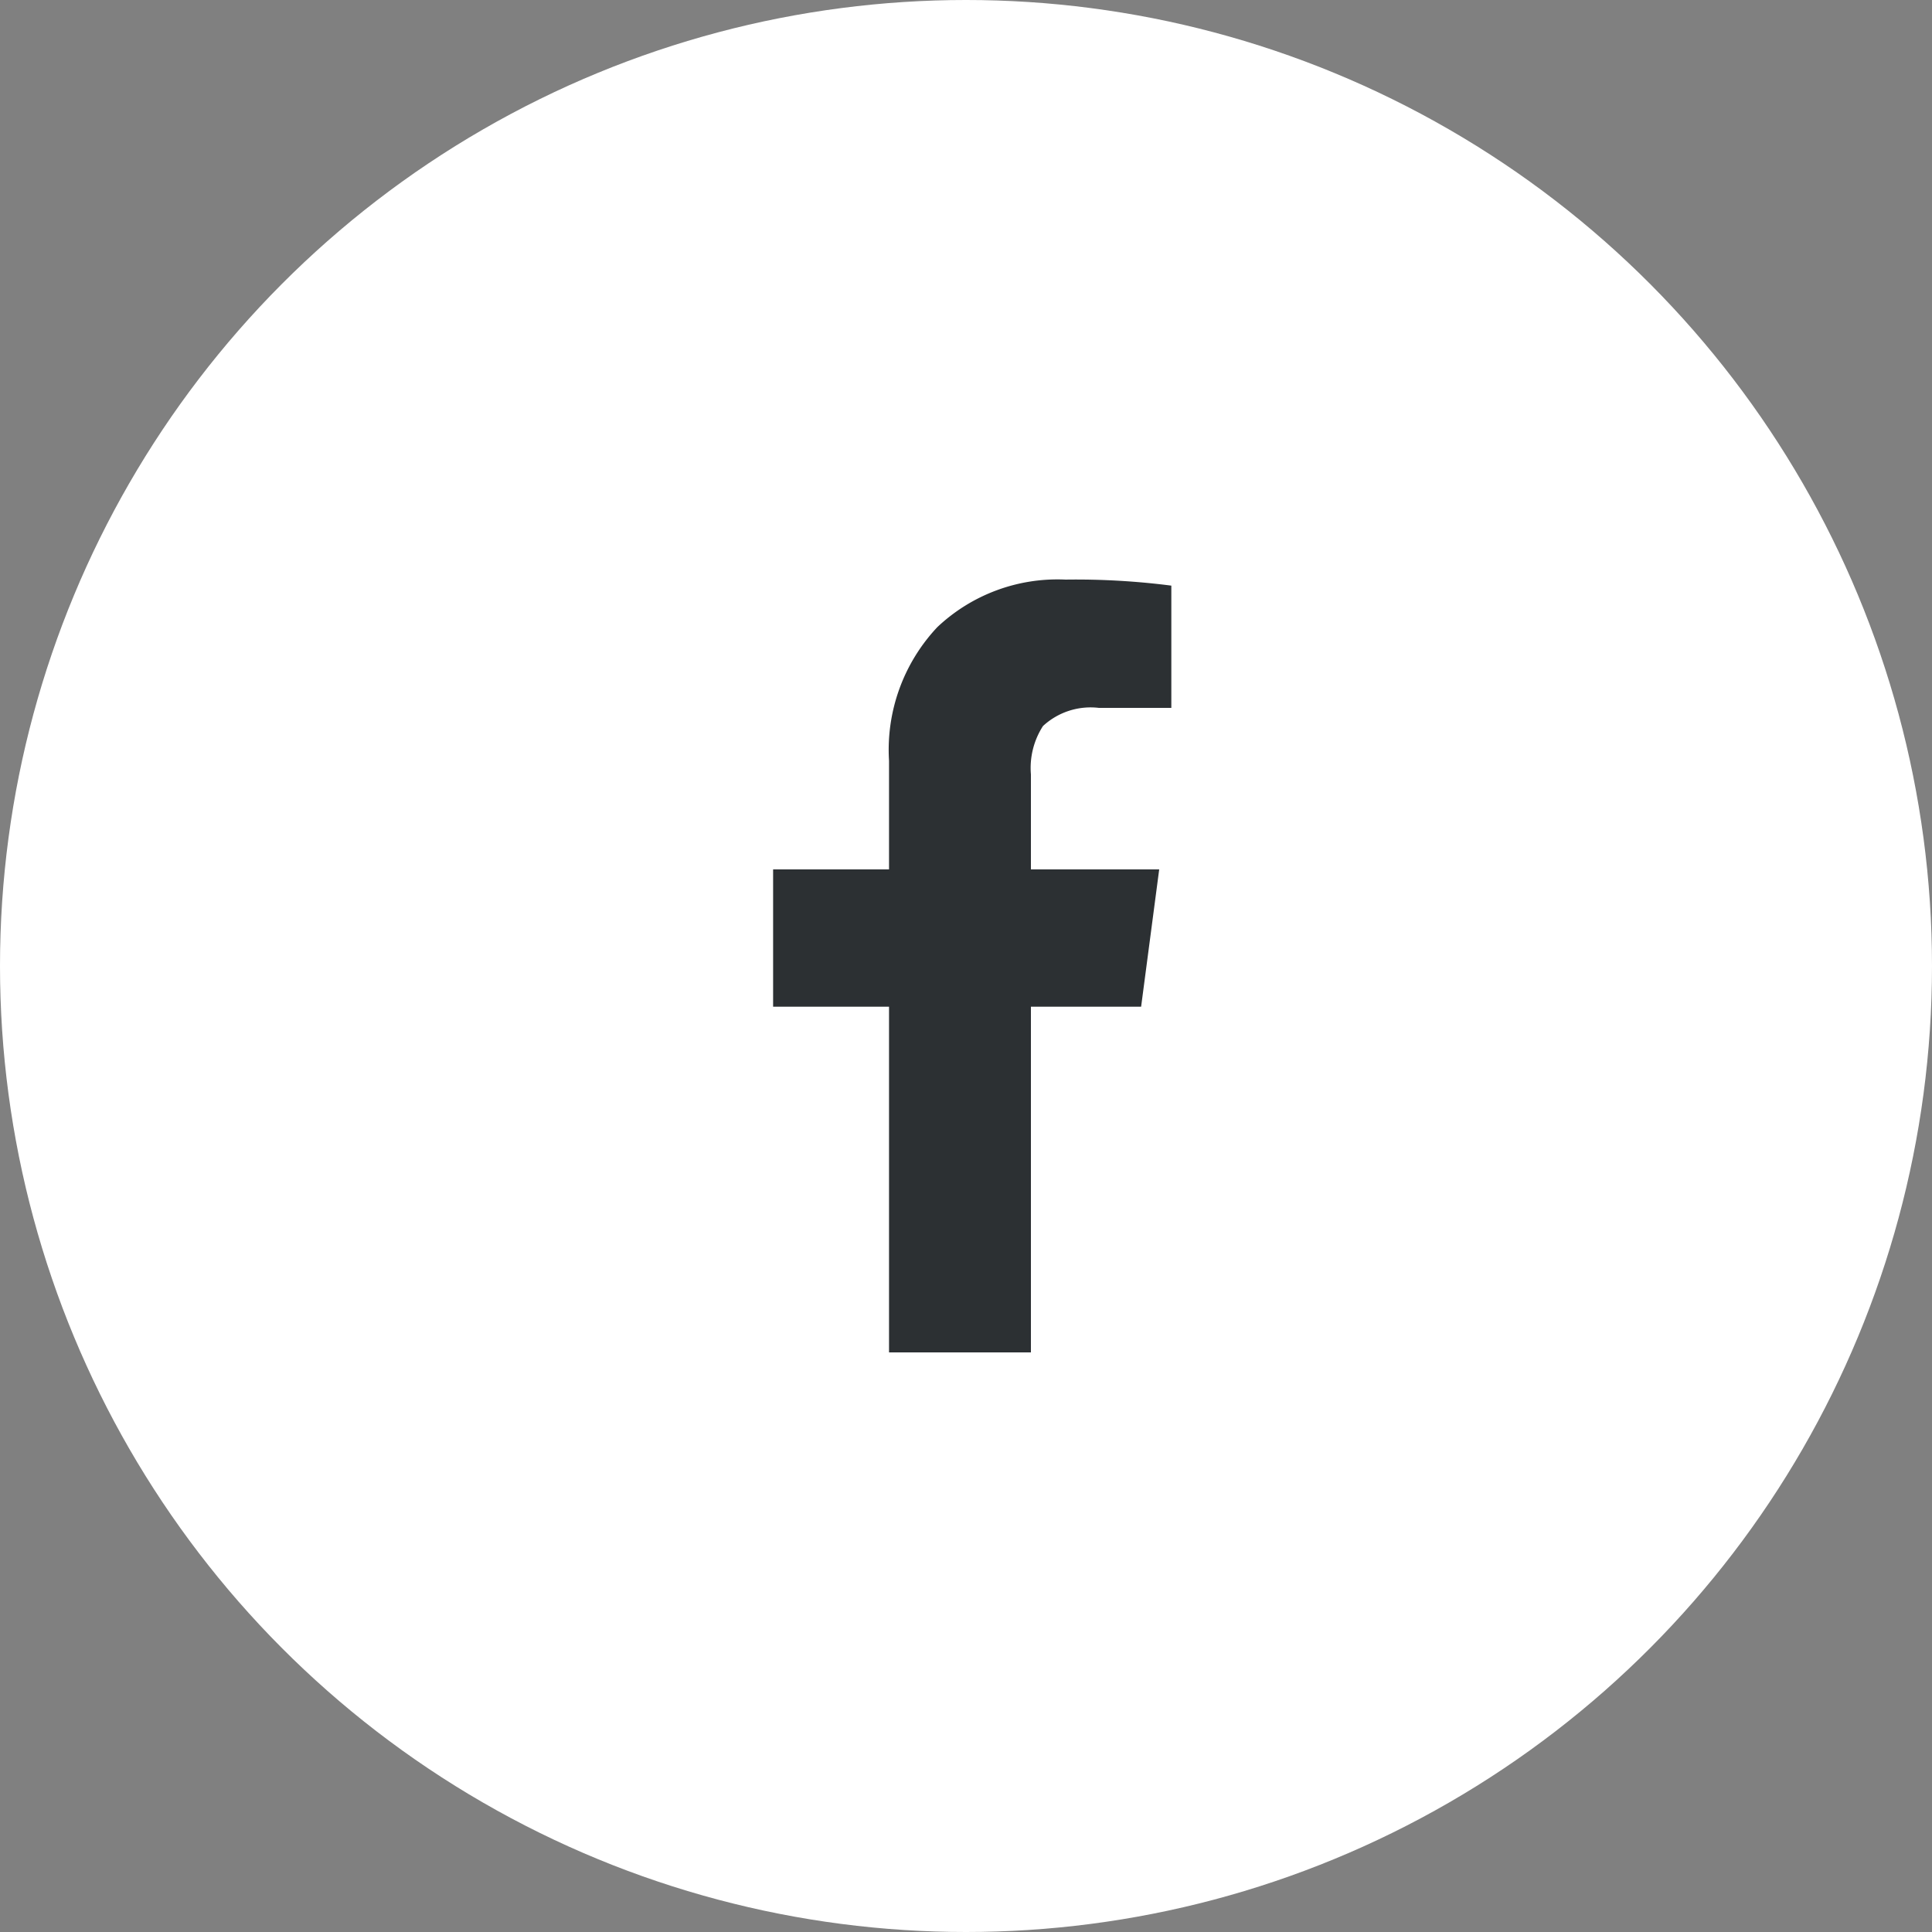
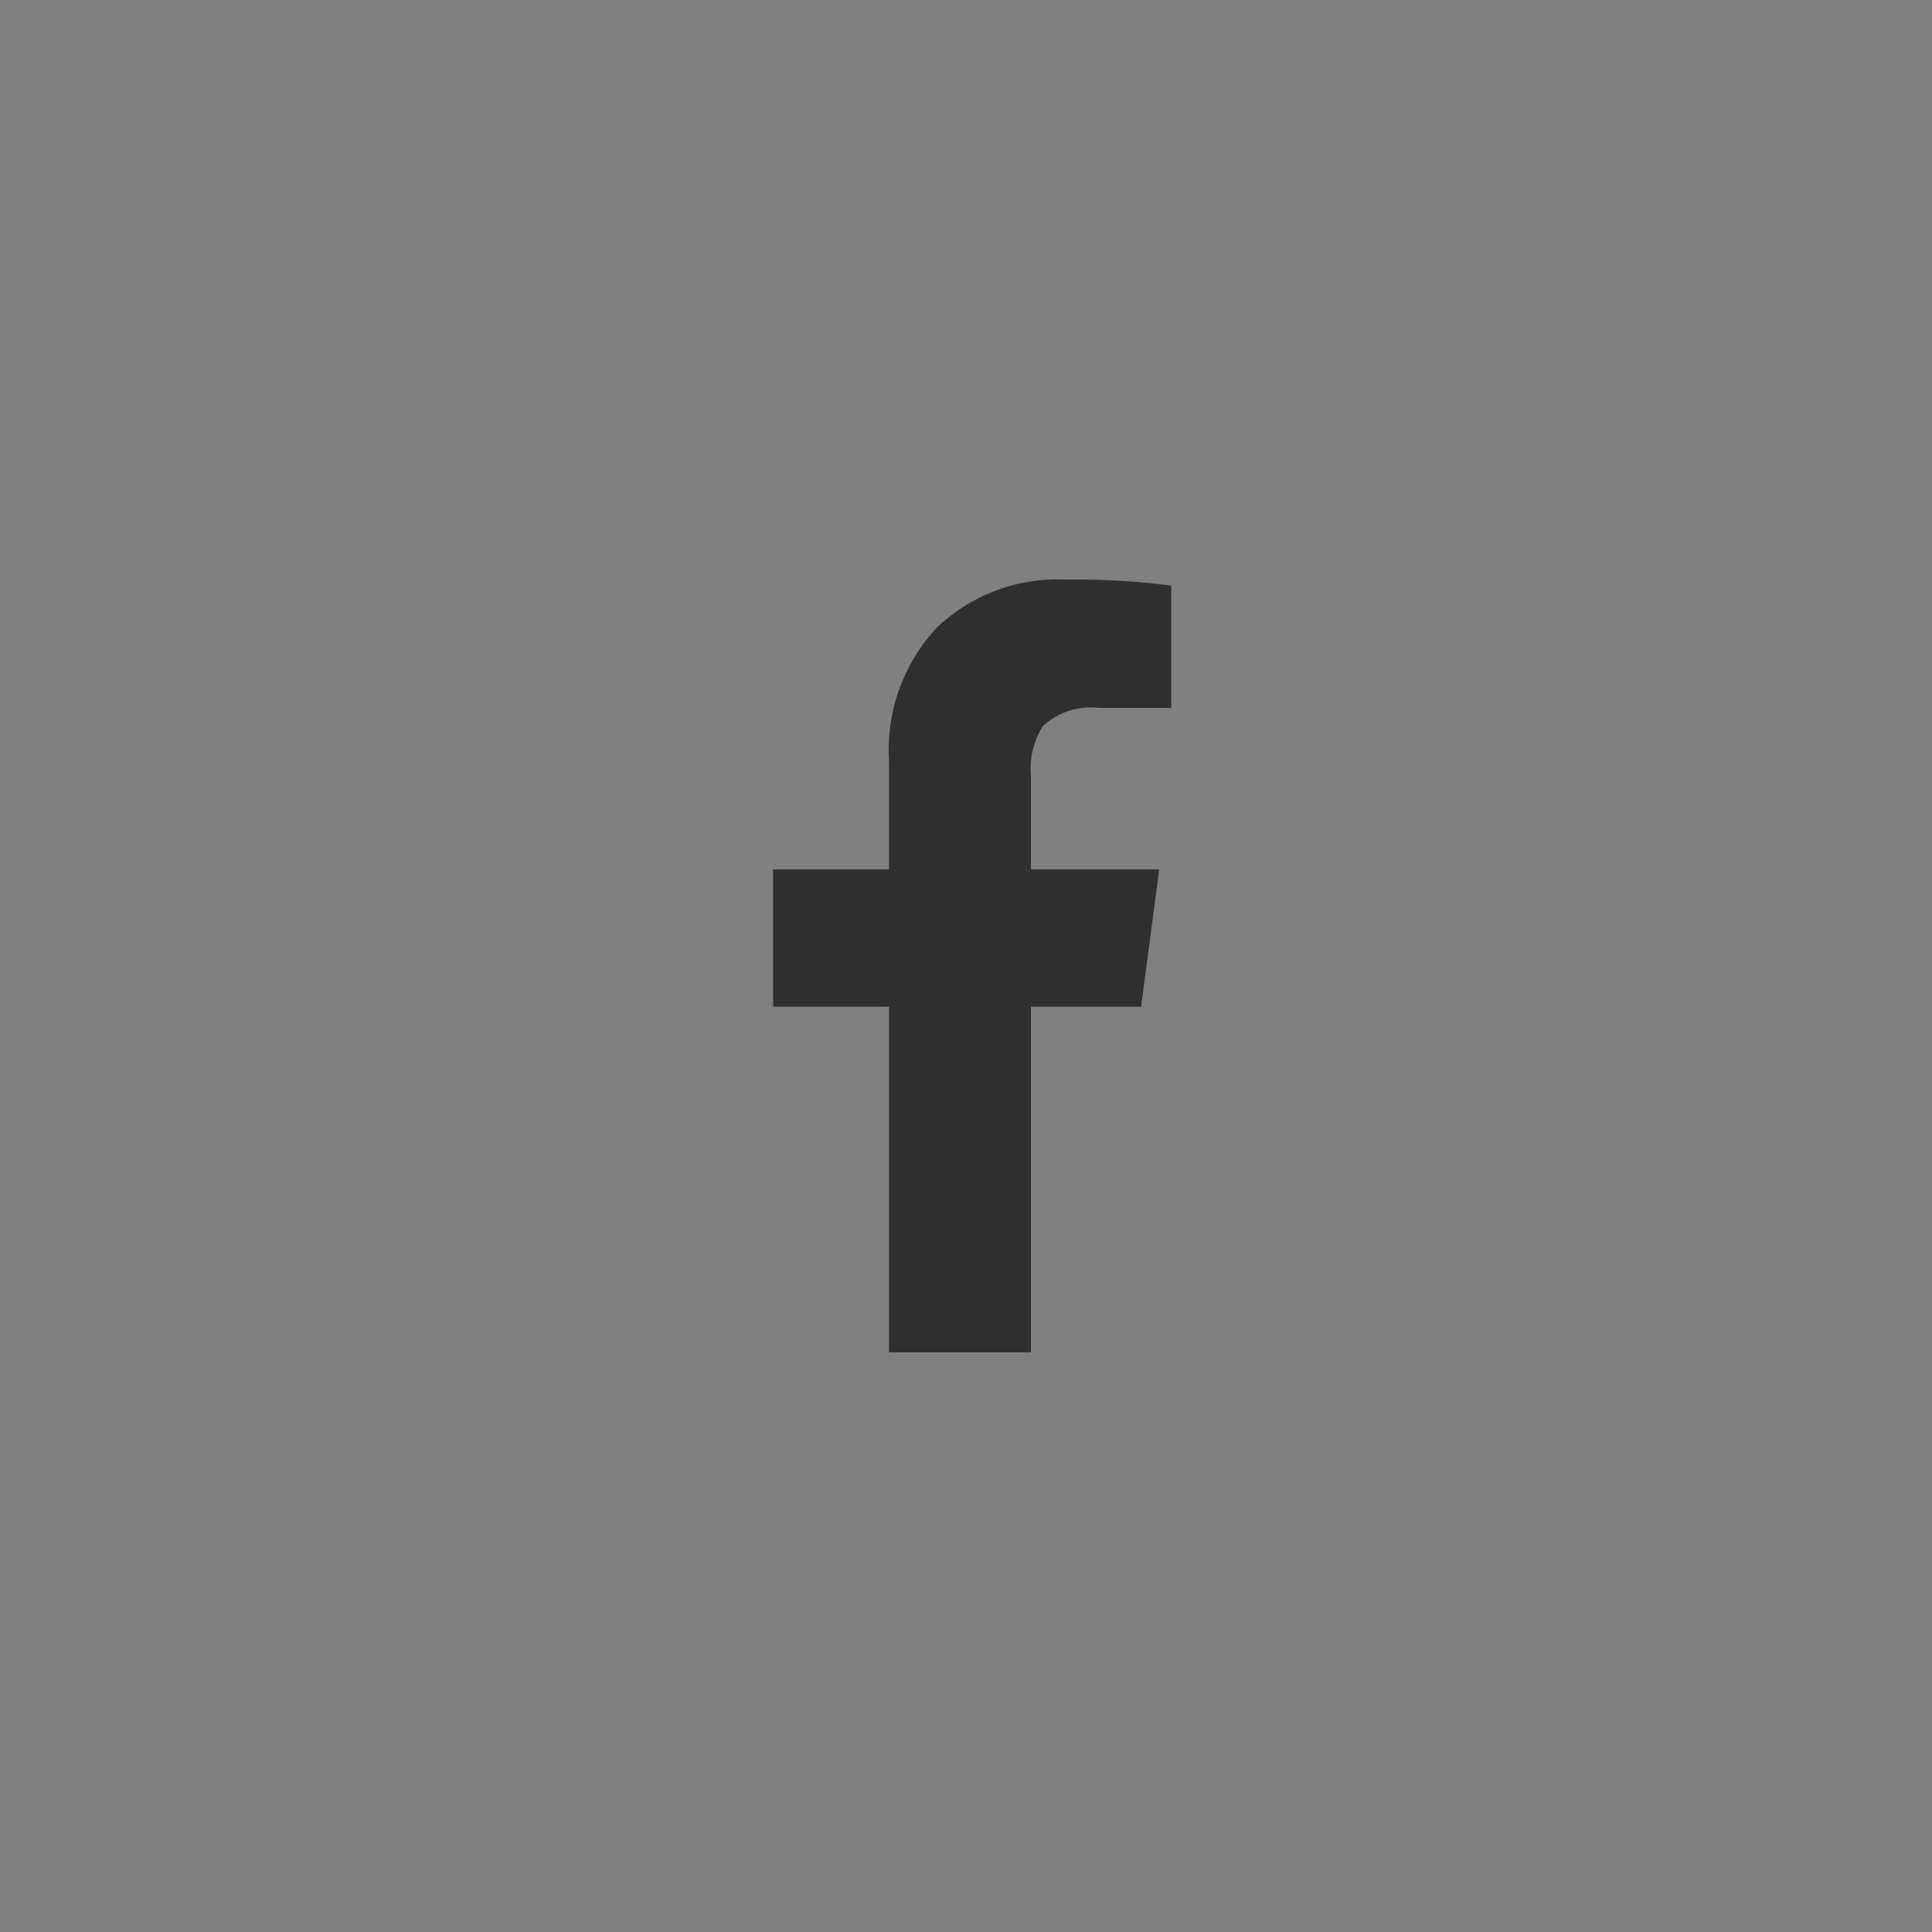
<svg xmlns="http://www.w3.org/2000/svg" viewBox="0 0 25 25">
  <rect x="0" y="0" width="25" height="25" fill="#808080" stroke="none" />
  <defs>
    <style>
      .cls-1 {
        fill: #fff;
      }

      .cls-2 {
        fill: #2c3033;
      }
    </style>
  </defs>
  <g id="Group_12" data-name="Group 12" transform="translate(0)">
-     <circle id="Ellipse_12" data-name="Ellipse 12" class="cls-1" cx="12.5" cy="12.5" r="12.5" />
    <path id="Path_245" data-name="Path 245" class="cls-2" d="M-6.715-18h1.836v-4.473h1.426l.234-1.777h-1.66v-1.23a1,1,0,0,1,.156-.625A.907.907,0,0,1-4-26.34h.938v-1.582A9.673,9.673,0,0,0-4.43-28a2.264,2.264,0,0,0-1.66.615,2.316,2.316,0,0,0-.625,1.729v1.406h-1.5v1.777h1.5Z" transform="translate(18.219 35.5)" />
  </g>
</svg>